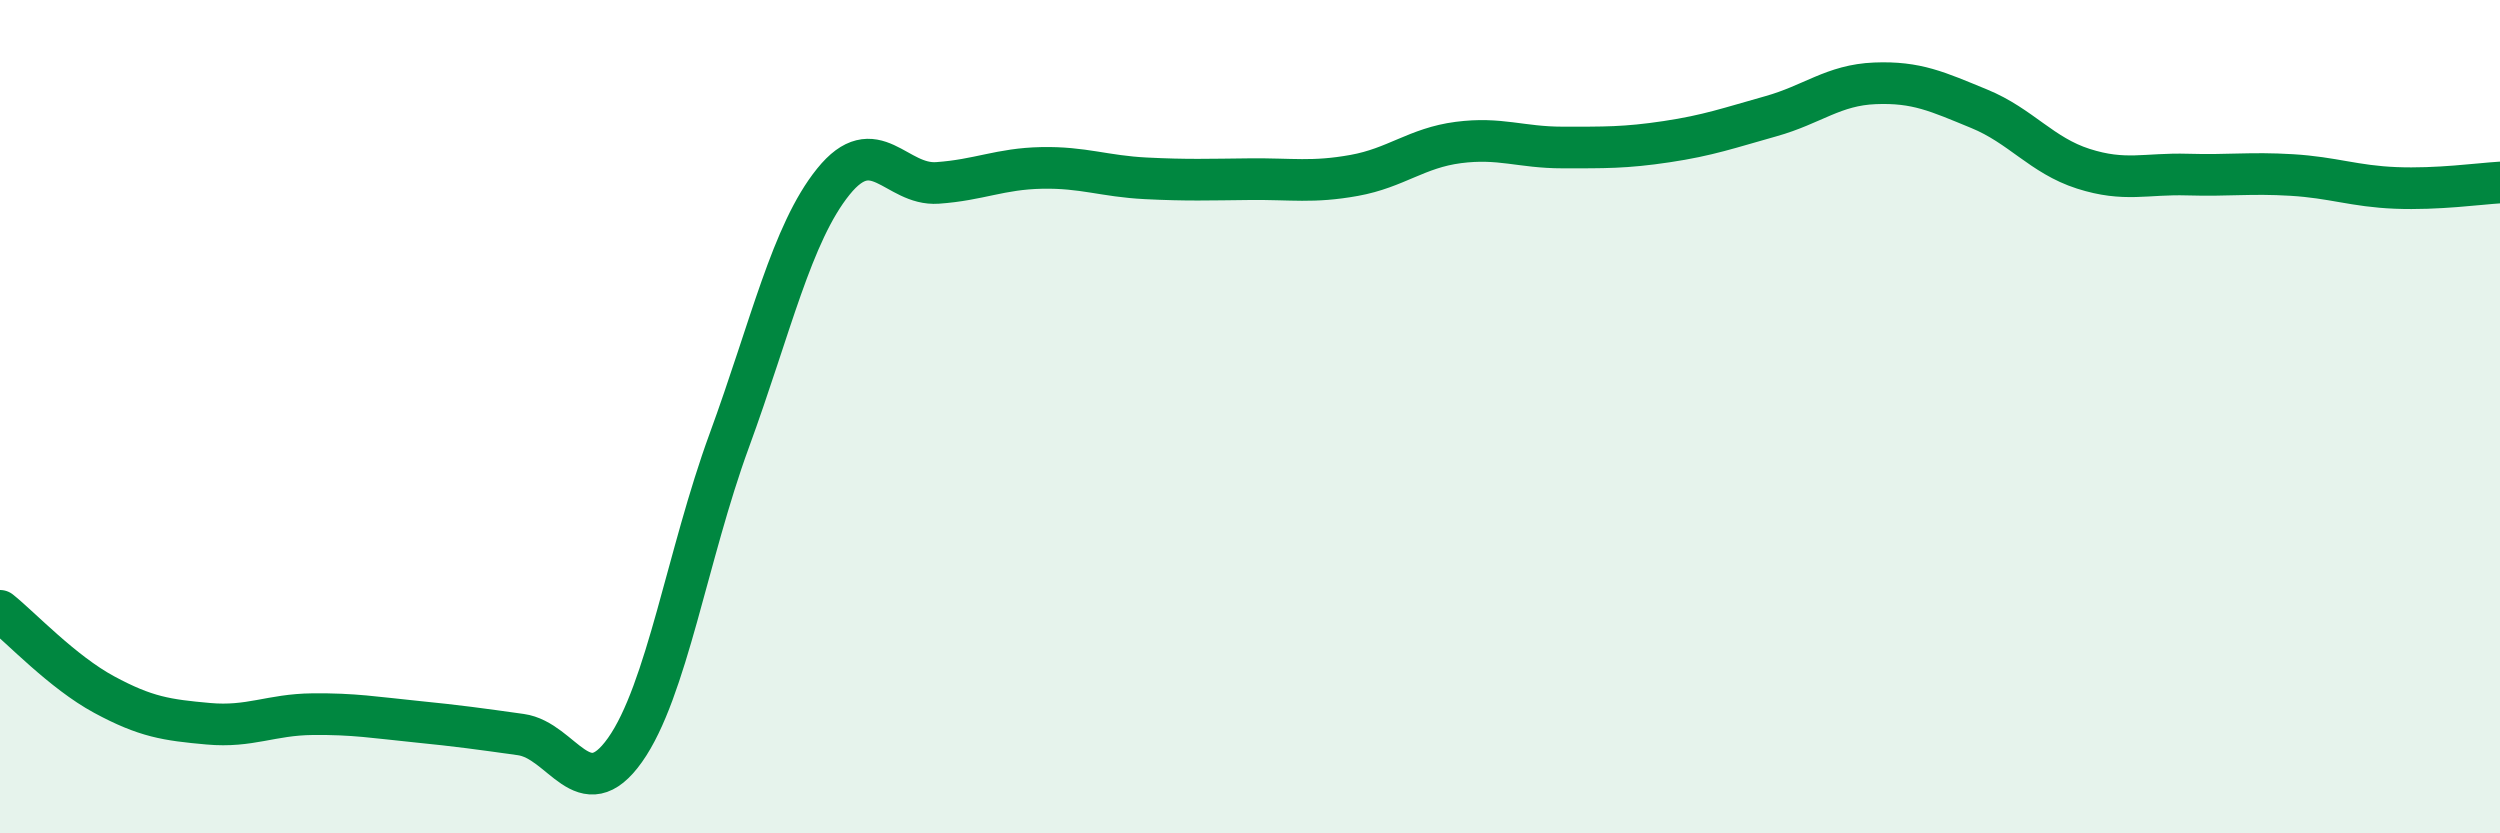
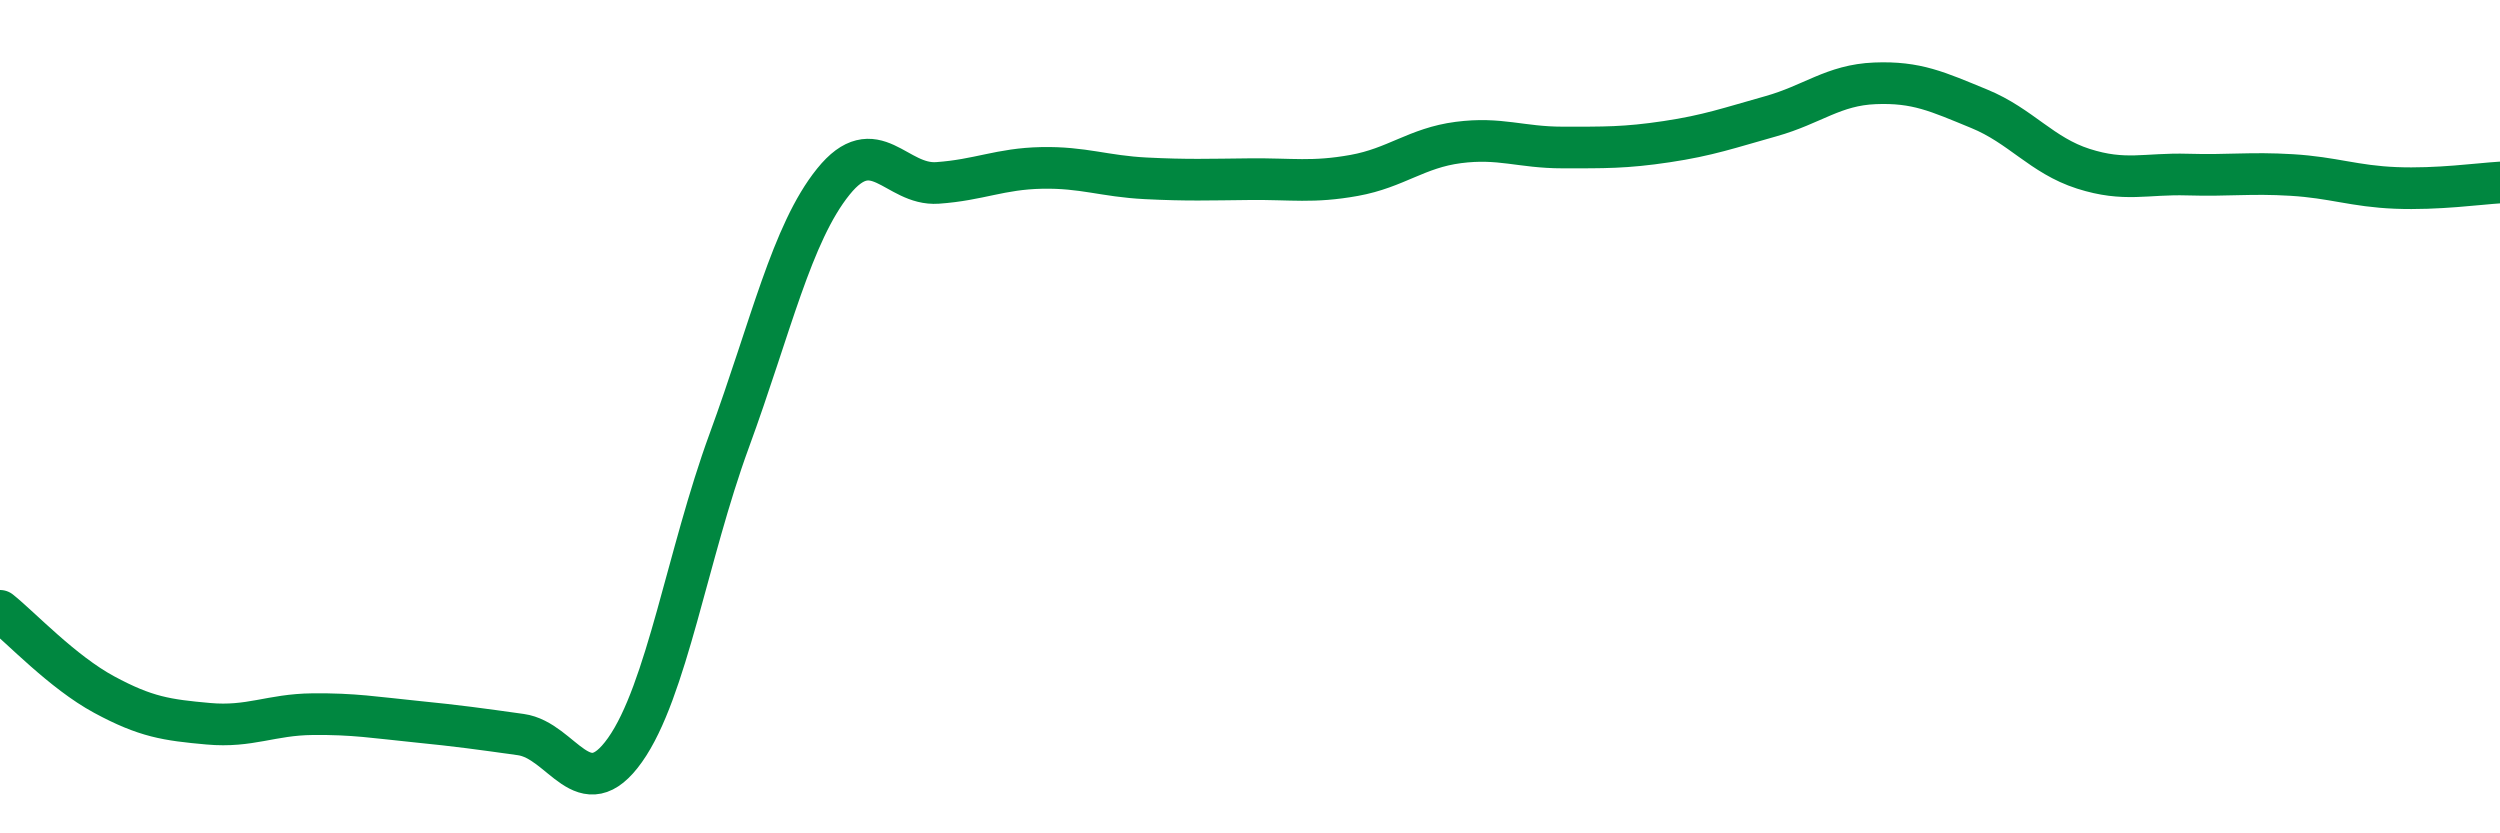
<svg xmlns="http://www.w3.org/2000/svg" width="60" height="20" viewBox="0 0 60 20">
-   <path d="M 0,14.66 C 0.5,15.06 1.5,16.13 2.5,16.67 C 3.5,17.21 4,17.28 5,17.37 C 6,17.46 6.5,17.15 7.5,17.14 C 8.5,17.13 9,17.22 10,17.32 C 11,17.42 11.5,17.49 12.5,17.63 C 13.5,17.77 14,19.41 15,18 C 16,16.59 16.5,13.31 17.5,10.58 C 18.5,7.85 19,5.6 20,4.36 C 21,3.12 21.5,4.46 22.5,4.39 C 23.5,4.32 24,4.05 25,4.03 C 26,4.01 26.5,4.23 27.5,4.28 C 28.5,4.33 29,4.31 30,4.3 C 31,4.29 31.5,4.39 32.5,4.21 C 33.5,4.03 34,3.55 35,3.42 C 36,3.29 36.5,3.54 37.5,3.54 C 38.5,3.54 39,3.55 40,3.4 C 41,3.25 41.5,3.07 42.5,2.79 C 43.5,2.51 44,2.04 45,2 C 46,1.96 46.5,2.2 47.5,2.61 C 48.5,3.02 49,3.73 50,4.05 C 51,4.37 51.5,4.16 52.5,4.19 C 53.5,4.22 54,4.14 55,4.2 C 56,4.26 56.5,4.47 57.5,4.51 C 58.5,4.55 59.5,4.41 60,4.38L60 20L0 20Z" fill="#008740" opacity="0.1" stroke-linecap="round" stroke-linejoin="round" />
  <path d="M 0,14.66 C 0.5,15.06 1.5,16.13 2.5,16.67 C 3.5,17.21 4,17.28 5,17.37 C 6,17.46 6.5,17.15 7.5,17.14 C 8.5,17.13 9,17.22 10,17.32 C 11,17.42 11.5,17.49 12.5,17.63 C 13.5,17.77 14,19.41 15,18 C 16,16.59 16.5,13.31 17.5,10.58 C 18.5,7.85 19,5.6 20,4.36 C 21,3.12 21.5,4.46 22.5,4.39 C 23.5,4.32 24,4.05 25,4.03 C 26,4.01 26.5,4.23 27.5,4.28 C 28.5,4.33 29,4.31 30,4.3 C 31,4.29 31.5,4.39 32.5,4.21 C 33.5,4.03 34,3.55 35,3.42 C 36,3.29 36.5,3.54 37.5,3.54 C 38.5,3.54 39,3.55 40,3.4 C 41,3.25 41.5,3.07 42.5,2.79 C 43.5,2.51 44,2.04 45,2 C 46,1.96 46.5,2.2 47.5,2.61 C 48.5,3.02 49,3.73 50,4.05 C 51,4.37 51.5,4.16 52.5,4.19 C 53.5,4.22 54,4.14 55,4.2 C 56,4.26 56.5,4.47 57.5,4.51 C 58.5,4.55 59.5,4.41 60,4.38" stroke="#008740" stroke-width="1" fill="none" stroke-linecap="round" stroke-linejoin="round" />
</svg>